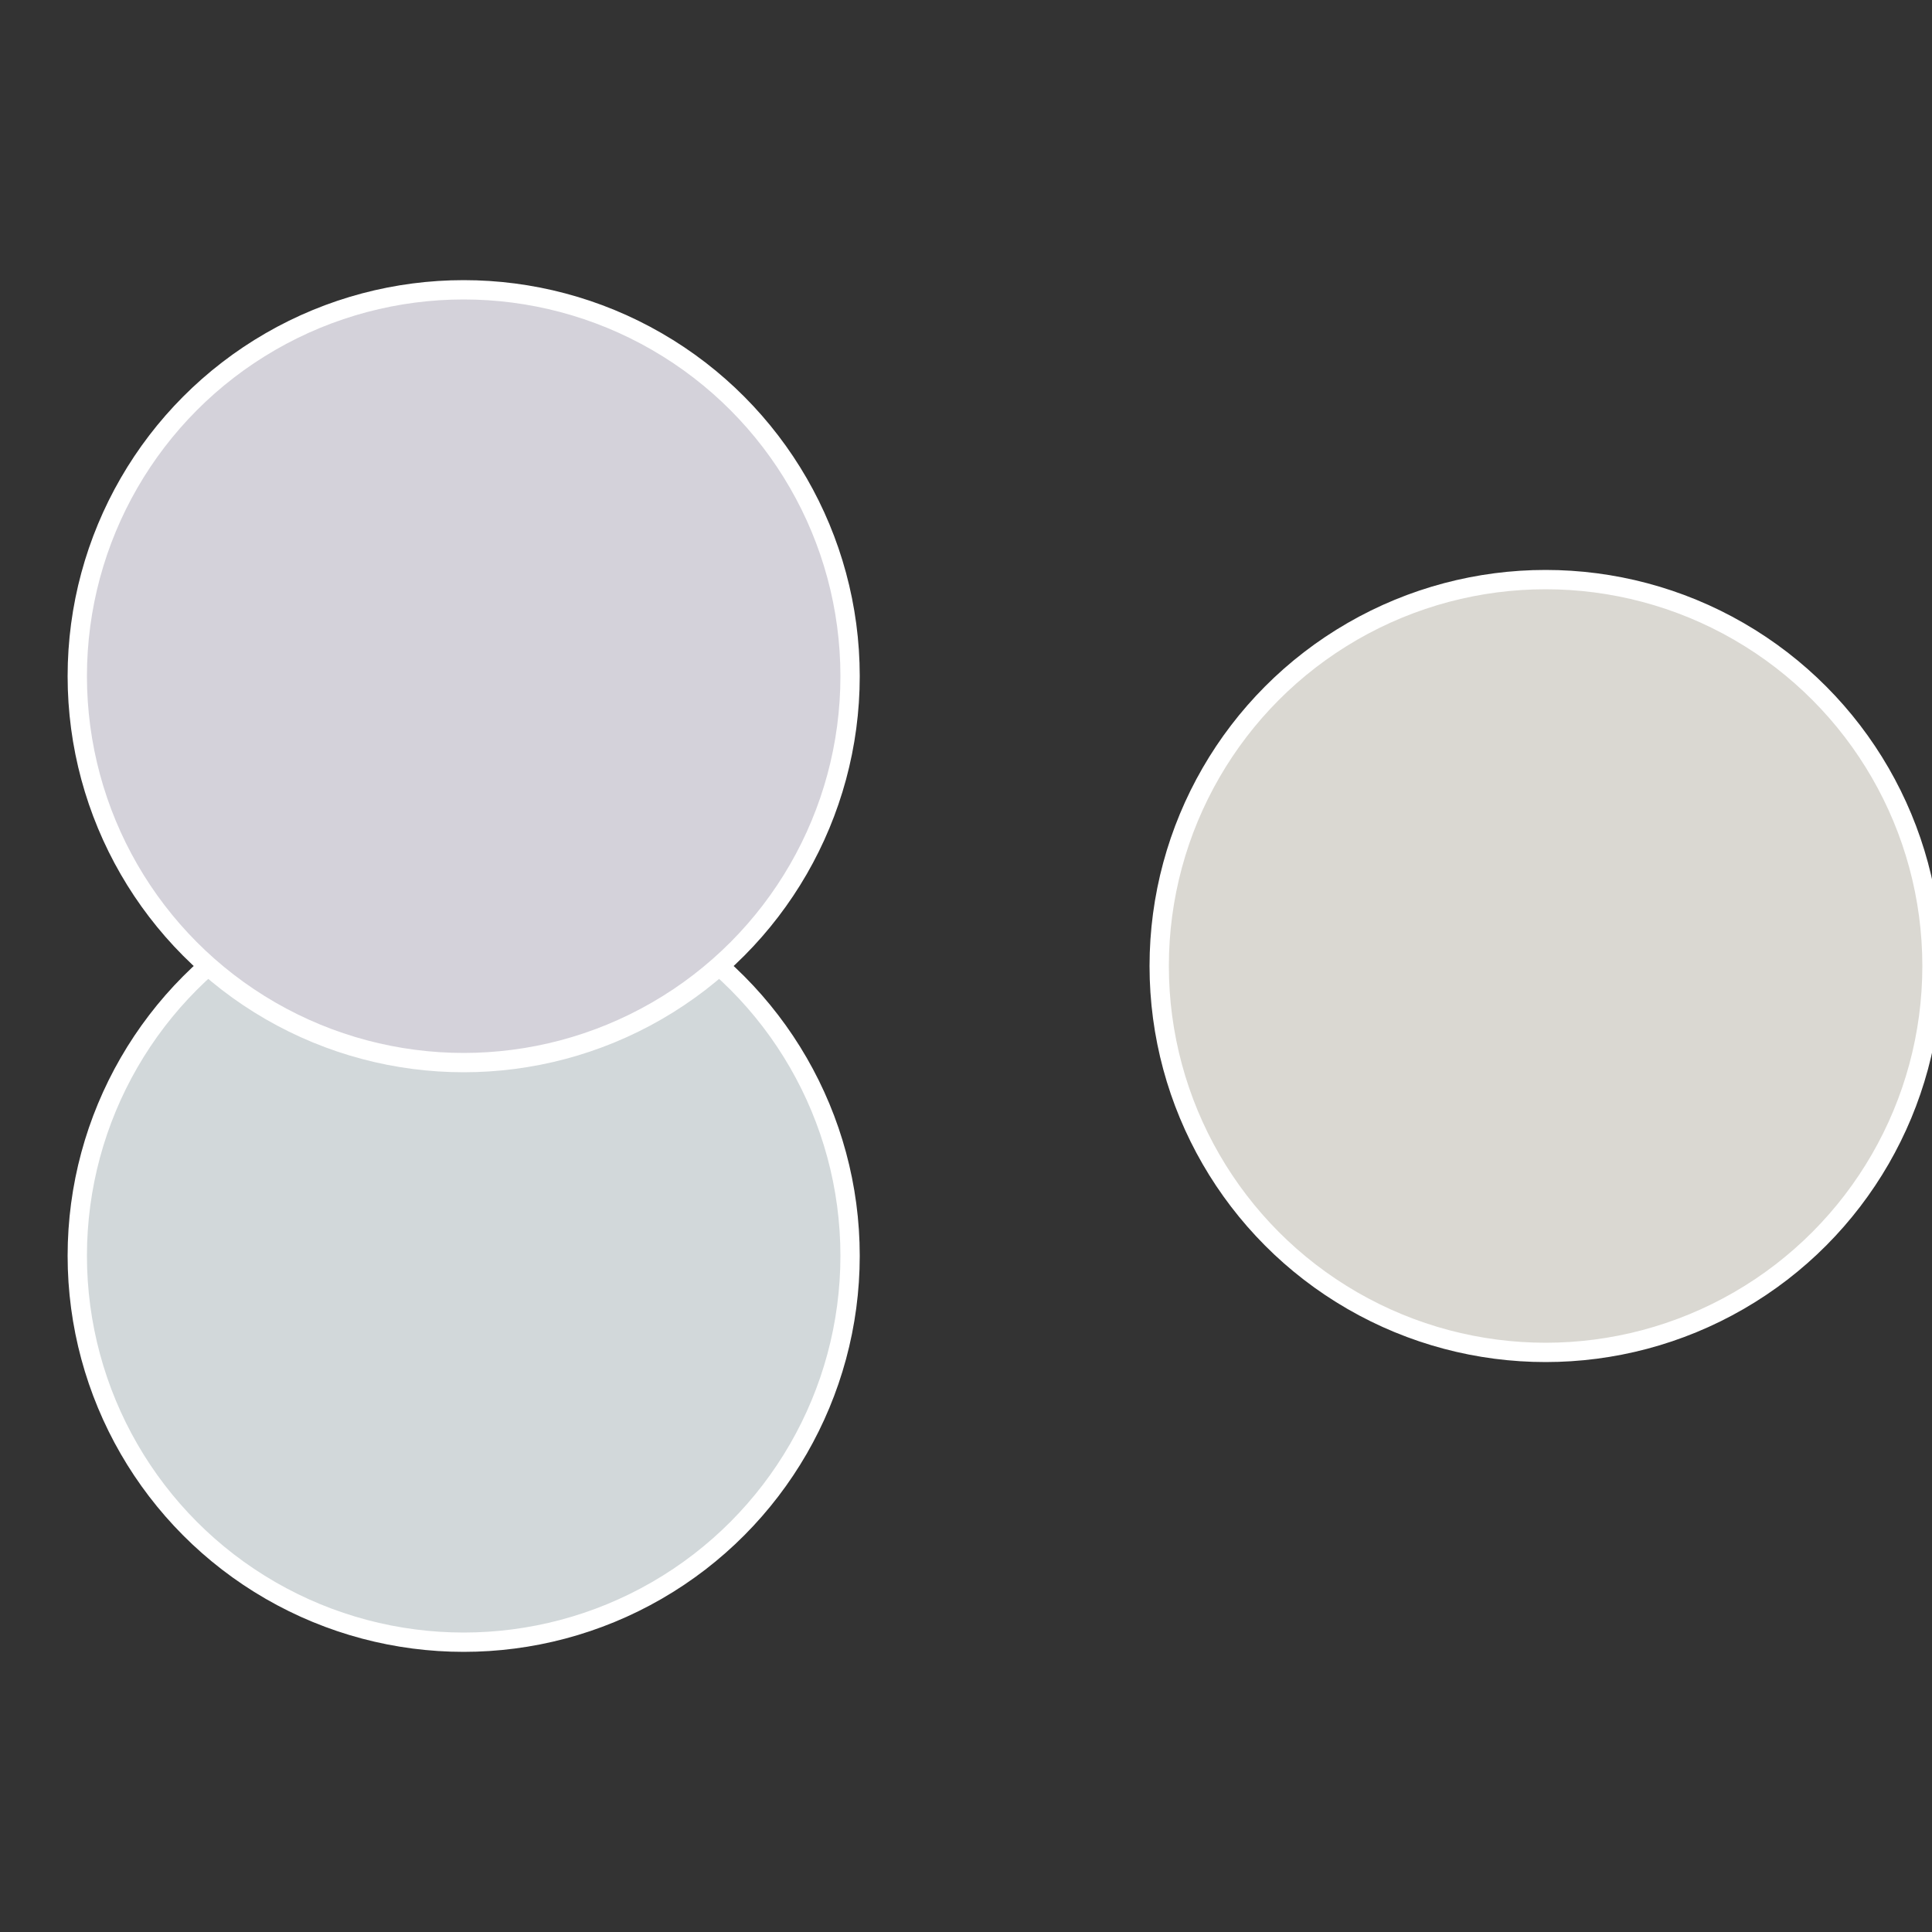
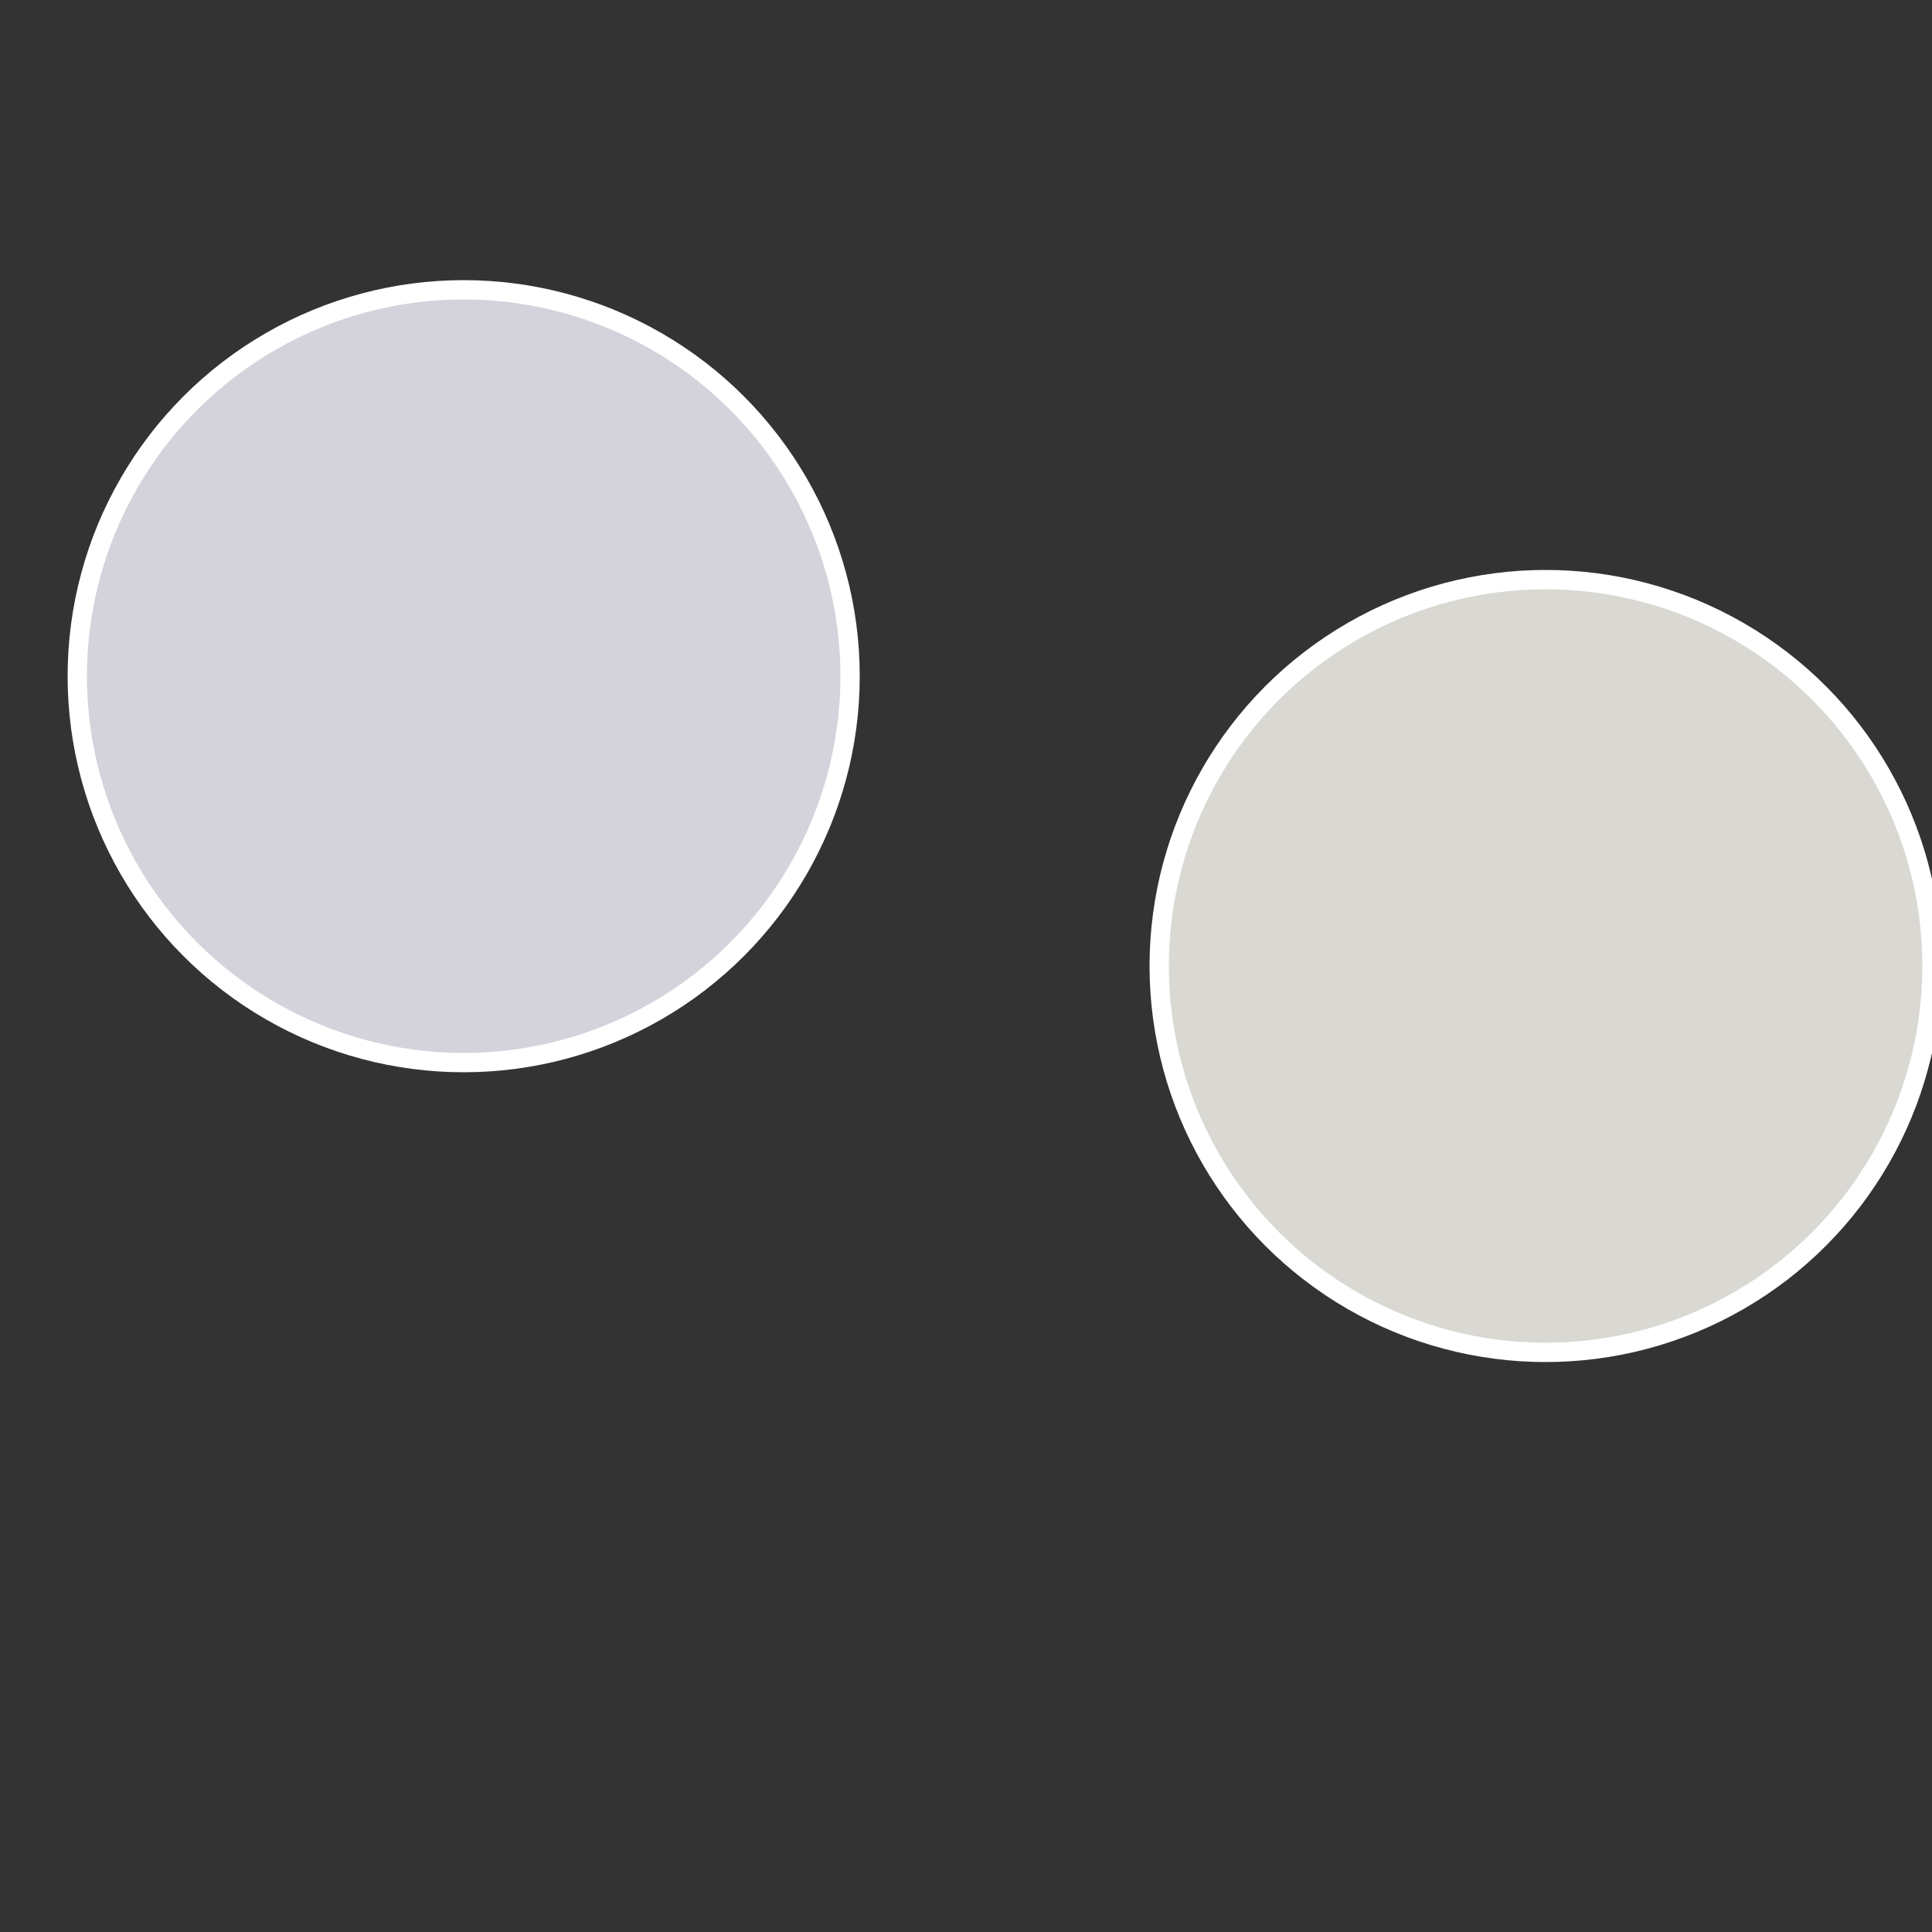
<svg xmlns="http://www.w3.org/2000/svg" width="500" height="500" viewBox="-1 -1 2 2">
  <rect x="-1" y="-1" width="2" height="2" fill="#333333" stroke="none" />
  <circle cx="0.6" cy="0" r="0.4" fill="#dad8d2" stroke="#fff" stroke-width="1%" />
-   <circle cx="-0.52" cy="0.3" r="0.4" fill="#d2d8da" stroke="#fff" stroke-width="1%" />
  <circle cx="-0.52" cy="-0.3" r="0.4" fill="#d4d2da" stroke="#fff" stroke-width="1%" />
</svg>